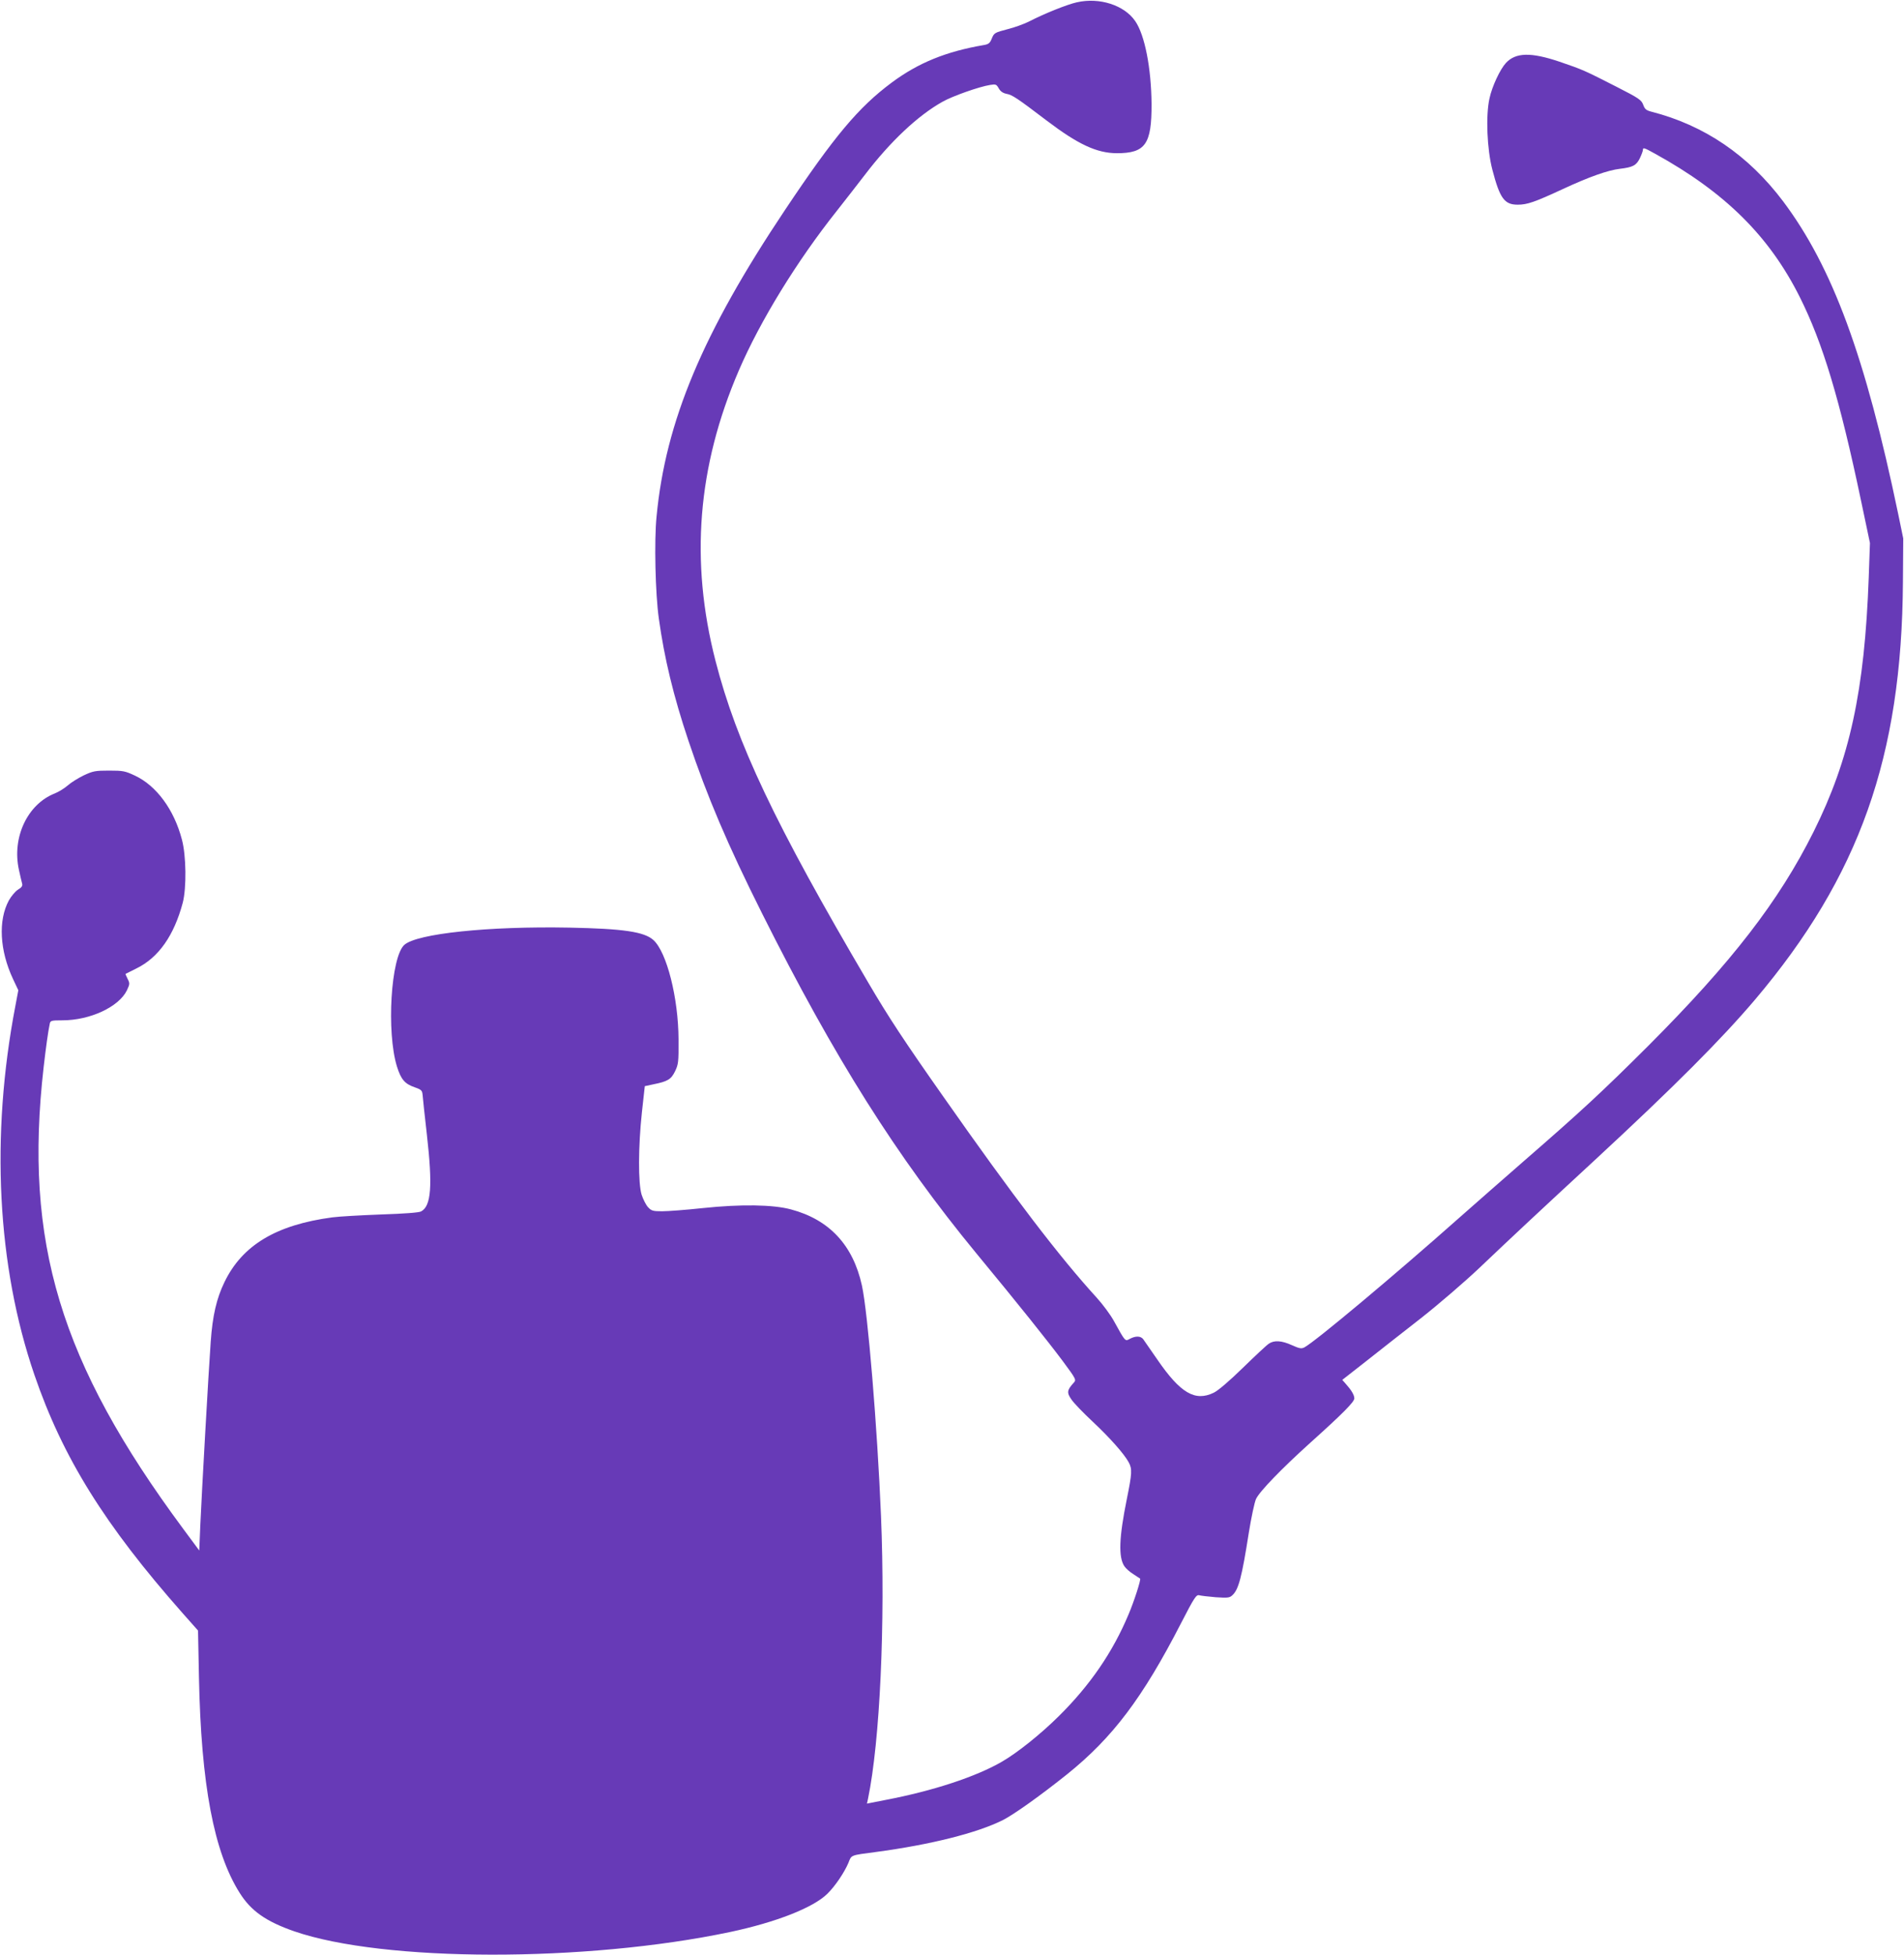
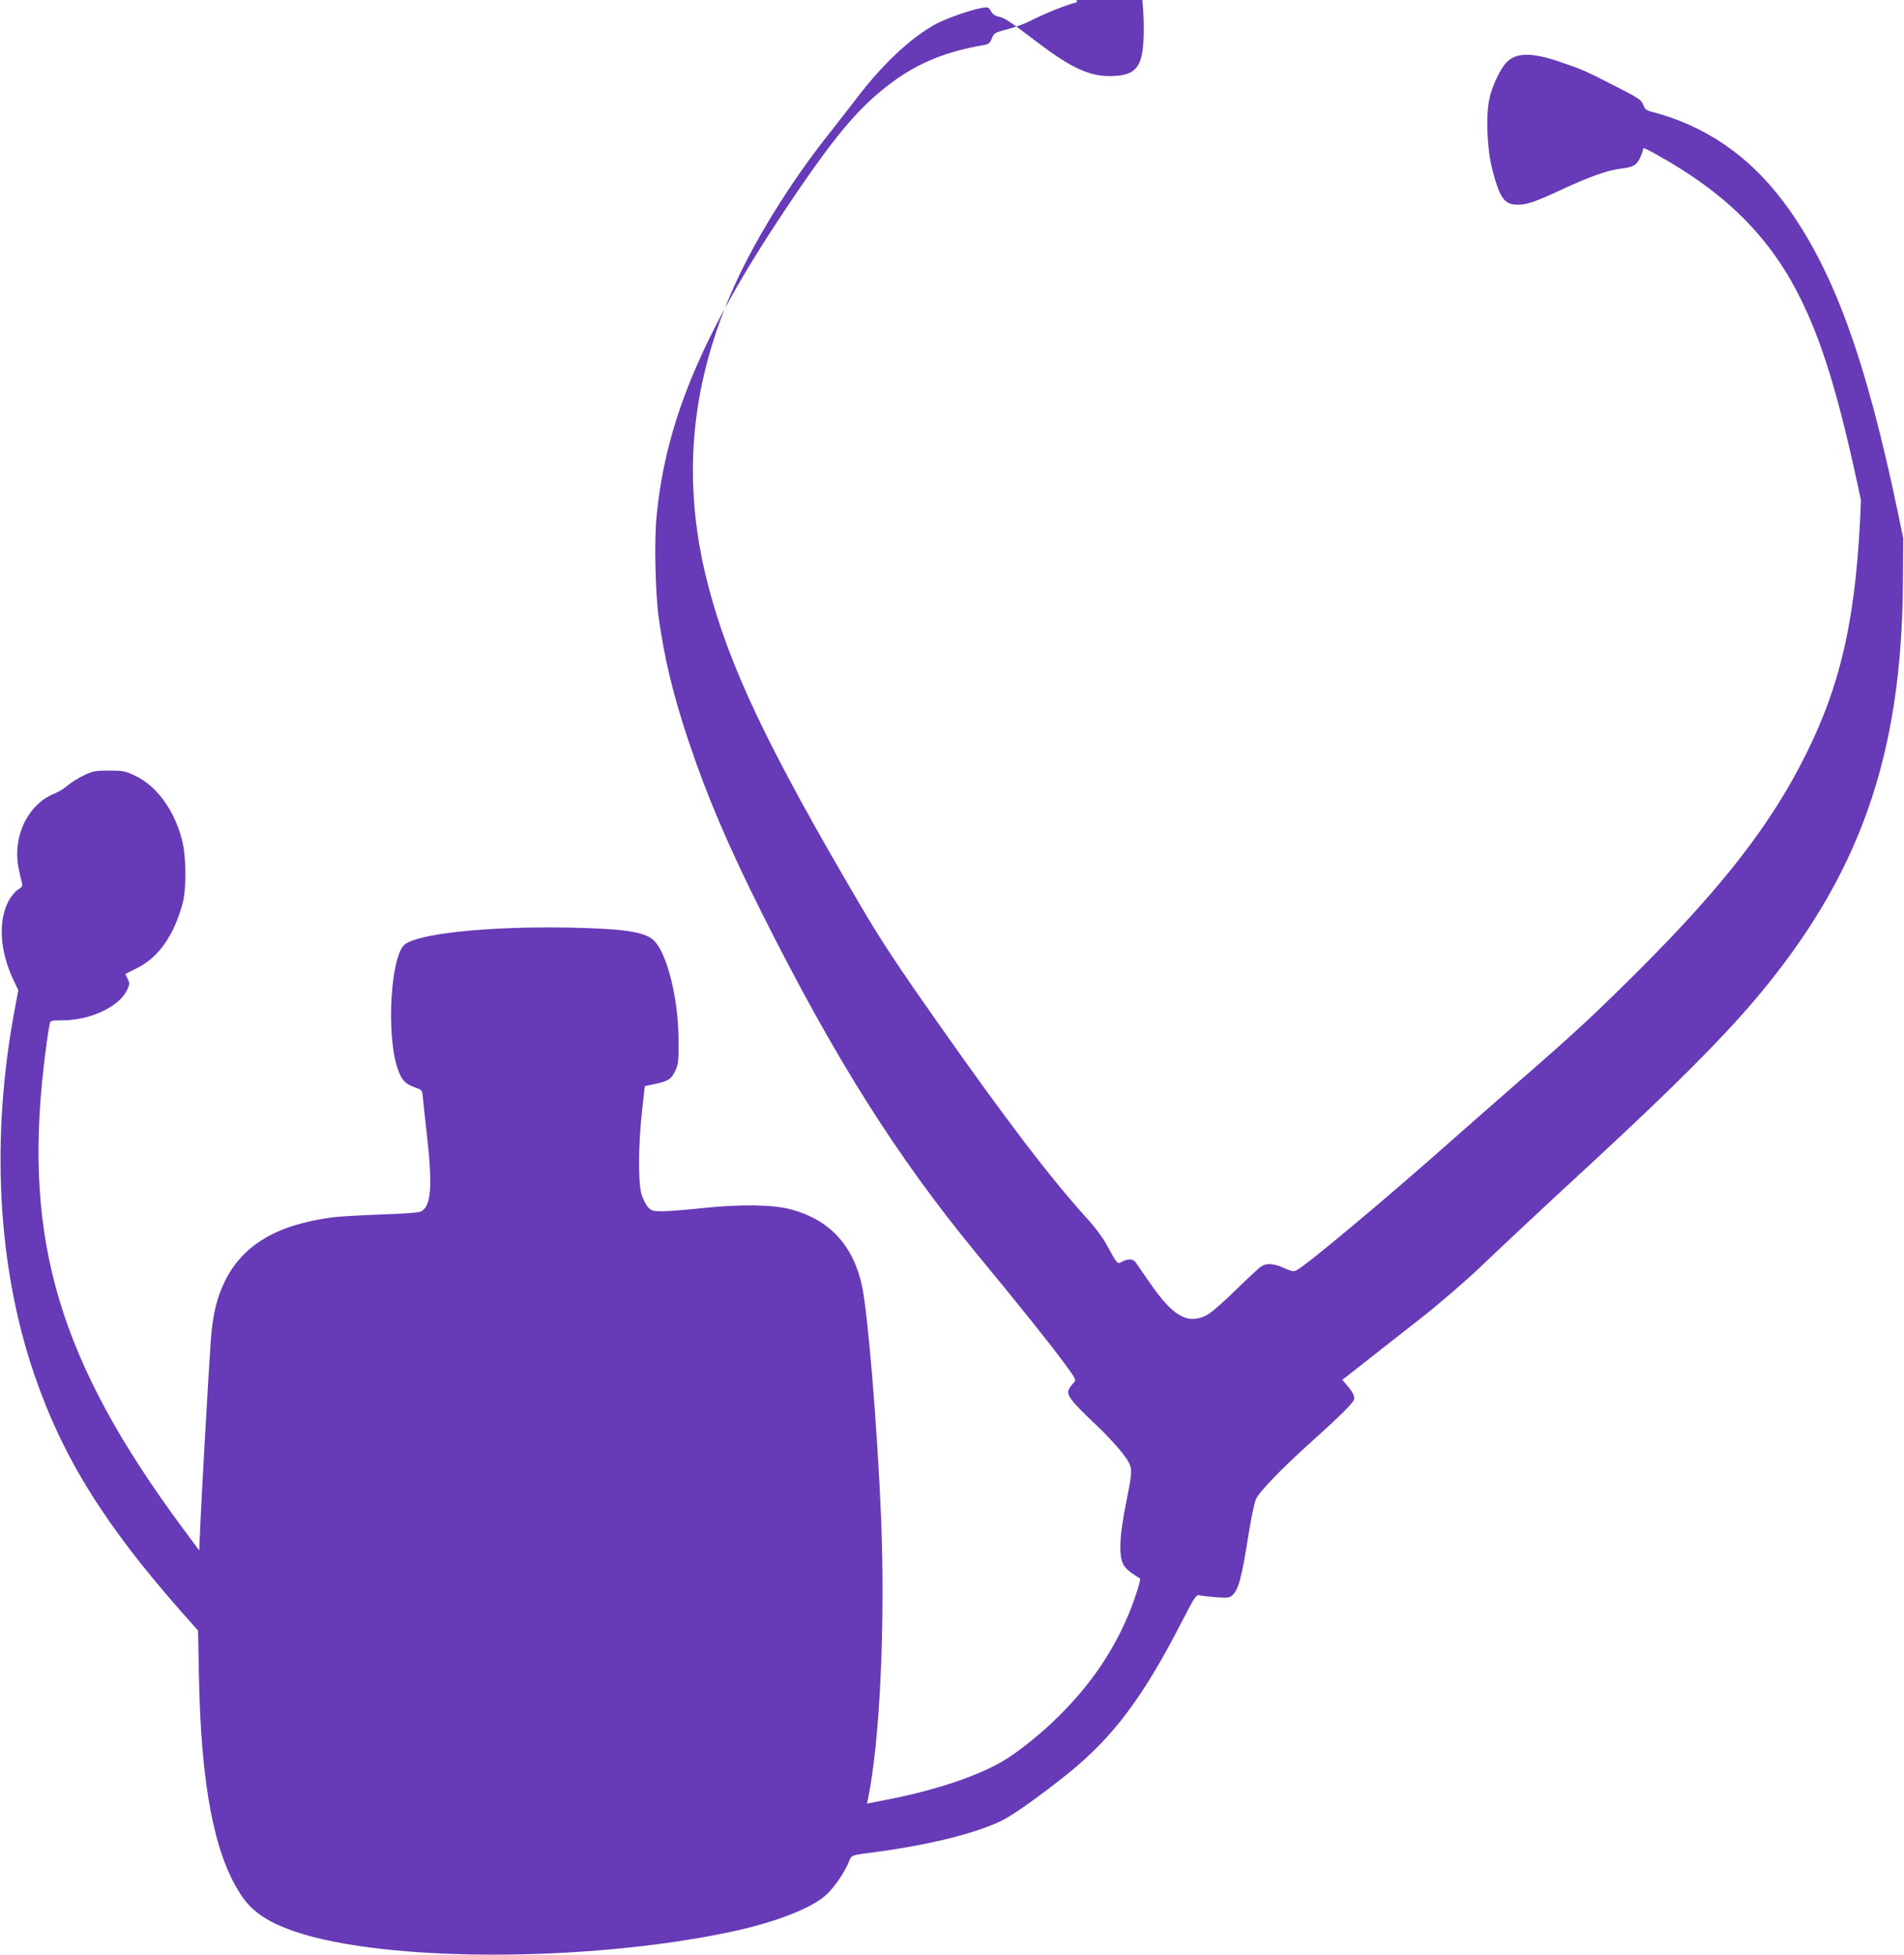
<svg xmlns="http://www.w3.org/2000/svg" version="1.0" width="1247pt" height="1280pt" viewBox="0 0 1247 1280" preserveAspectRatio="xMidYMid meet">
  <g transform="translate(0,1280) scale(0.1,-0.1)" fill="#673ab7" stroke="none">
-     <path d="M7053 12785 c-63 -14 -209 -72 -316 -127 -33 -16 -93 -38 -134 -48 -90 -24 -92 -24 -109 -66 -11 -27 -21 -34 -51 -39 -246 -42 -428 -116 -602 -245 -218 -162 -376 -350 -700 -835 -539 -806 -782 -1384 -841 -2007 -16 -158 -8 -507 15 -668 36 -259 95 -505 194 -800 123 -366 256 -679 482 -1130 474 -946 881 -1591 1403 -2225 277 -335 470 -577 565 -704 91 -123 91 -124 72 -145 -43 -47 -45 -64 -14 -108 15 -23 78 -88 139 -145 114 -107 206 -211 236 -266 24 -44 22 -73 -12 -241 -51 -252 -56 -380 -16 -440 9 -14 36 -38 59 -52 23 -15 43 -28 44 -29 7 -5 -40 -151 -76 -235 -104 -248 -252 -463 -456 -665 -118 -117 -270 -239 -372 -298 -170 -99 -453 -192 -763 -251 l-122 -24 7 32 c78 375 114 1152 85 1851 -24 579 -86 1331 -125 1509 -58 264 -213 431 -464 498 -118 32 -328 35 -576 9 -111 -12 -231 -21 -268 -21 -61 0 -71 3 -93 27 -13 14 -32 51 -42 82 -23 77 -22 314 2 538 l19 172 56 12 c94 19 116 32 142 85 22 46 24 60 23 209 -1 271 -77 572 -165 651 -60 54 -197 74 -551 81 -529 10 -997 -39 -1080 -113 -88 -80 -118 -571 -48 -797 26 -83 51 -113 115 -135 46 -16 50 -21 53 -52 1 -19 14 -136 28 -260 38 -335 28 -466 -38 -501 -14 -8 -111 -15 -262 -20 -132 -5 -276 -13 -320 -19 -367 -49 -589 -182 -706 -424 -52 -107 -78 -220 -90 -391 -14 -193 -59 -994 -68 -1198 l-7 -168 -106 143 c-806 1088 -1044 1876 -913 3023 14 122 29 232 40 283 4 20 10 22 82 22 182 0 370 88 423 196 19 41 20 46 5 75 -9 18 -15 33 -14 33 2 1 34 17 72 36 145 71 246 216 303 430 25 97 23 309 -6 415 -51 194 -166 351 -307 417 -64 30 -77 33 -169 33 -91 0 -106 -3 -166 -31 -37 -18 -84 -47 -105 -66 -22 -19 -59 -42 -84 -52 -180 -70 -283 -289 -236 -501 8 -38 18 -79 21 -90 4 -15 -3 -25 -28 -40 -17 -11 -44 -43 -59 -70 -71 -131 -60 -328 27 -514 l35 -74 -19 -101 c-164 -854 -120 -1704 124 -2416 186 -543 461 -984 970 -1560 l102 -115 6 -305 c14 -704 98 -1146 267 -1413 74 -118 173 -187 357 -251 585 -202 1907 -204 2853 -5 303 64 547 160 639 251 51 50 111 139 138 203 20 52 12 48 178 70 360 48 666 125 835 210 72 37 245 160 420 300 297 239 493 498 745 988 87 169 100 188 119 183 11 -3 60 -9 109 -13 77 -5 90 -4 108 13 41 37 62 117 108 410 16 99 37 198 47 220 23 50 169 200 354 367 215 193 290 269 290 292 0 22 -20 55 -56 95 l-23 26 152 119 c83 66 247 194 362 284 116 91 289 240 385 331 202 192 377 356 755 705 522 483 829 791 1049 1050 684 808 962 1592 969 2735 l2 285 -33 160 c-215 1032 -430 1615 -753 2046 -228 303 -516 499 -864 588 -34 9 -43 17 -53 45 -12 32 -28 43 -175 118 -210 107 -218 111 -373 164 -187 63 -287 61 -351 -8 -38 -41 -91 -153 -108 -233 -25 -112 -16 -333 19 -466 49 -188 79 -229 166 -229 63 0 111 17 295 102 172 80 296 124 375 133 84 10 107 22 130 69 11 23 20 48 20 54 0 18 7 16 79 -24 459 -253 749 -540 949 -940 150 -300 260 -664 400 -1329 l59 -280 -8 -225 c-27 -743 -124 -1190 -361 -1665 -227 -455 -537 -855 -1082 -1401 -309 -308 -439 -428 -821 -760 -121 -106 -308 -269 -415 -364 -427 -379 -947 -814 -1017 -851 -19 -10 -32 -8 -81 14 -68 31 -117 34 -152 10 -14 -9 -90 -80 -170 -158 -88 -86 -163 -150 -191 -163 -122 -59 -218 -3 -369 217 -44 64 -86 124 -93 134 -17 21 -49 22 -87 2 -32 -17 -28 -22 -106 119 -21 38 -71 106 -111 150 -243 266 -546 662 -1003 1314 -256 364 -361 523 -494 750 -612 1040 -862 1569 -1000 2106 -168 653 -118 1272 153 1901 140 325 381 717 642 1045 50 63 132 169 183 235 167 219 348 389 509 479 65 37 241 99 312 110 37 6 41 4 56 -22 11 -20 27 -31 50 -36 39 -7 69 -27 265 -176 206 -156 327 -212 458 -213 188 0 229 59 228 323 -2 233 -44 451 -107 542 -71 104 -234 157 -382 123z" />
+     <path d="M7053 12785 c-63 -14 -209 -72 -316 -127 -33 -16 -93 -38 -134 -48 -90 -24 -92 -24 -109 -66 -11 -27 -21 -34 -51 -39 -246 -42 -428 -116 -602 -245 -218 -162 -376 -350 -700 -835 -539 -806 -782 -1384 -841 -2007 -16 -158 -8 -507 15 -668 36 -259 95 -505 194 -800 123 -366 256 -679 482 -1130 474 -946 881 -1591 1403 -2225 277 -335 470 -577 565 -704 91 -123 91 -124 72 -145 -43 -47 -45 -64 -14 -108 15 -23 78 -88 139 -145 114 -107 206 -211 236 -266 24 -44 22 -73 -12 -241 -51 -252 -56 -380 -16 -440 9 -14 36 -38 59 -52 23 -15 43 -28 44 -29 7 -5 -40 -151 -76 -235 -104 -248 -252 -463 -456 -665 -118 -117 -270 -239 -372 -298 -170 -99 -453 -192 -763 -251 l-122 -24 7 32 c78 375 114 1152 85 1851 -24 579 -86 1331 -125 1509 -58 264 -213 431 -464 498 -118 32 -328 35 -576 9 -111 -12 -231 -21 -268 -21 -61 0 -71 3 -93 27 -13 14 -32 51 -42 82 -23 77 -22 314 2 538 l19 172 56 12 c94 19 116 32 142 85 22 46 24 60 23 209 -1 271 -77 572 -165 651 -60 54 -197 74 -551 81 -529 10 -997 -39 -1080 -113 -88 -80 -118 -571 -48 -797 26 -83 51 -113 115 -135 46 -16 50 -21 53 -52 1 -19 14 -136 28 -260 38 -335 28 -466 -38 -501 -14 -8 -111 -15 -262 -20 -132 -5 -276 -13 -320 -19 -367 -49 -589 -182 -706 -424 -52 -107 -78 -220 -90 -391 -14 -193 -59 -994 -68 -1198 l-7 -168 -106 143 c-806 1088 -1044 1876 -913 3023 14 122 29 232 40 283 4 20 10 22 82 22 182 0 370 88 423 196 19 41 20 46 5 75 -9 18 -15 33 -14 33 2 1 34 17 72 36 145 71 246 216 303 430 25 97 23 309 -6 415 -51 194 -166 351 -307 417 -64 30 -77 33 -169 33 -91 0 -106 -3 -166 -31 -37 -18 -84 -47 -105 -66 -22 -19 -59 -42 -84 -52 -180 -70 -283 -289 -236 -501 8 -38 18 -79 21 -90 4 -15 -3 -25 -28 -40 -17 -11 -44 -43 -59 -70 -71 -131 -60 -328 27 -514 l35 -74 -19 -101 c-164 -854 -120 -1704 124 -2416 186 -543 461 -984 970 -1560 l102 -115 6 -305 c14 -704 98 -1146 267 -1413 74 -118 173 -187 357 -251 585 -202 1907 -204 2853 -5 303 64 547 160 639 251 51 50 111 139 138 203 20 52 12 48 178 70 360 48 666 125 835 210 72 37 245 160 420 300 297 239 493 498 745 988 87 169 100 188 119 183 11 -3 60 -9 109 -13 77 -5 90 -4 108 13 41 37 62 117 108 410 16 99 37 198 47 220 23 50 169 200 354 367 215 193 290 269 290 292 0 22 -20 55 -56 95 l-23 26 152 119 c83 66 247 194 362 284 116 91 289 240 385 331 202 192 377 356 755 705 522 483 829 791 1049 1050 684 808 962 1592 969 2735 l2 285 -33 160 c-215 1032 -430 1615 -753 2046 -228 303 -516 499 -864 588 -34 9 -43 17 -53 45 -12 32 -28 43 -175 118 -210 107 -218 111 -373 164 -187 63 -287 61 -351 -8 -38 -41 -91 -153 -108 -233 -25 -112 -16 -333 19 -466 49 -188 79 -229 166 -229 63 0 111 17 295 102 172 80 296 124 375 133 84 10 107 22 130 69 11 23 20 48 20 54 0 18 7 16 79 -24 459 -253 749 -540 949 -940 150 -300 260 -664 400 -1329 c-27 -743 -124 -1190 -361 -1665 -227 -455 -537 -855 -1082 -1401 -309 -308 -439 -428 -821 -760 -121 -106 -308 -269 -415 -364 -427 -379 -947 -814 -1017 -851 -19 -10 -32 -8 -81 14 -68 31 -117 34 -152 10 -14 -9 -90 -80 -170 -158 -88 -86 -163 -150 -191 -163 -122 -59 -218 -3 -369 217 -44 64 -86 124 -93 134 -17 21 -49 22 -87 2 -32 -17 -28 -22 -106 119 -21 38 -71 106 -111 150 -243 266 -546 662 -1003 1314 -256 364 -361 523 -494 750 -612 1040 -862 1569 -1000 2106 -168 653 -118 1272 153 1901 140 325 381 717 642 1045 50 63 132 169 183 235 167 219 348 389 509 479 65 37 241 99 312 110 37 6 41 4 56 -22 11 -20 27 -31 50 -36 39 -7 69 -27 265 -176 206 -156 327 -212 458 -213 188 0 229 59 228 323 -2 233 -44 451 -107 542 -71 104 -234 157 -382 123z" />
  </g>
</svg>